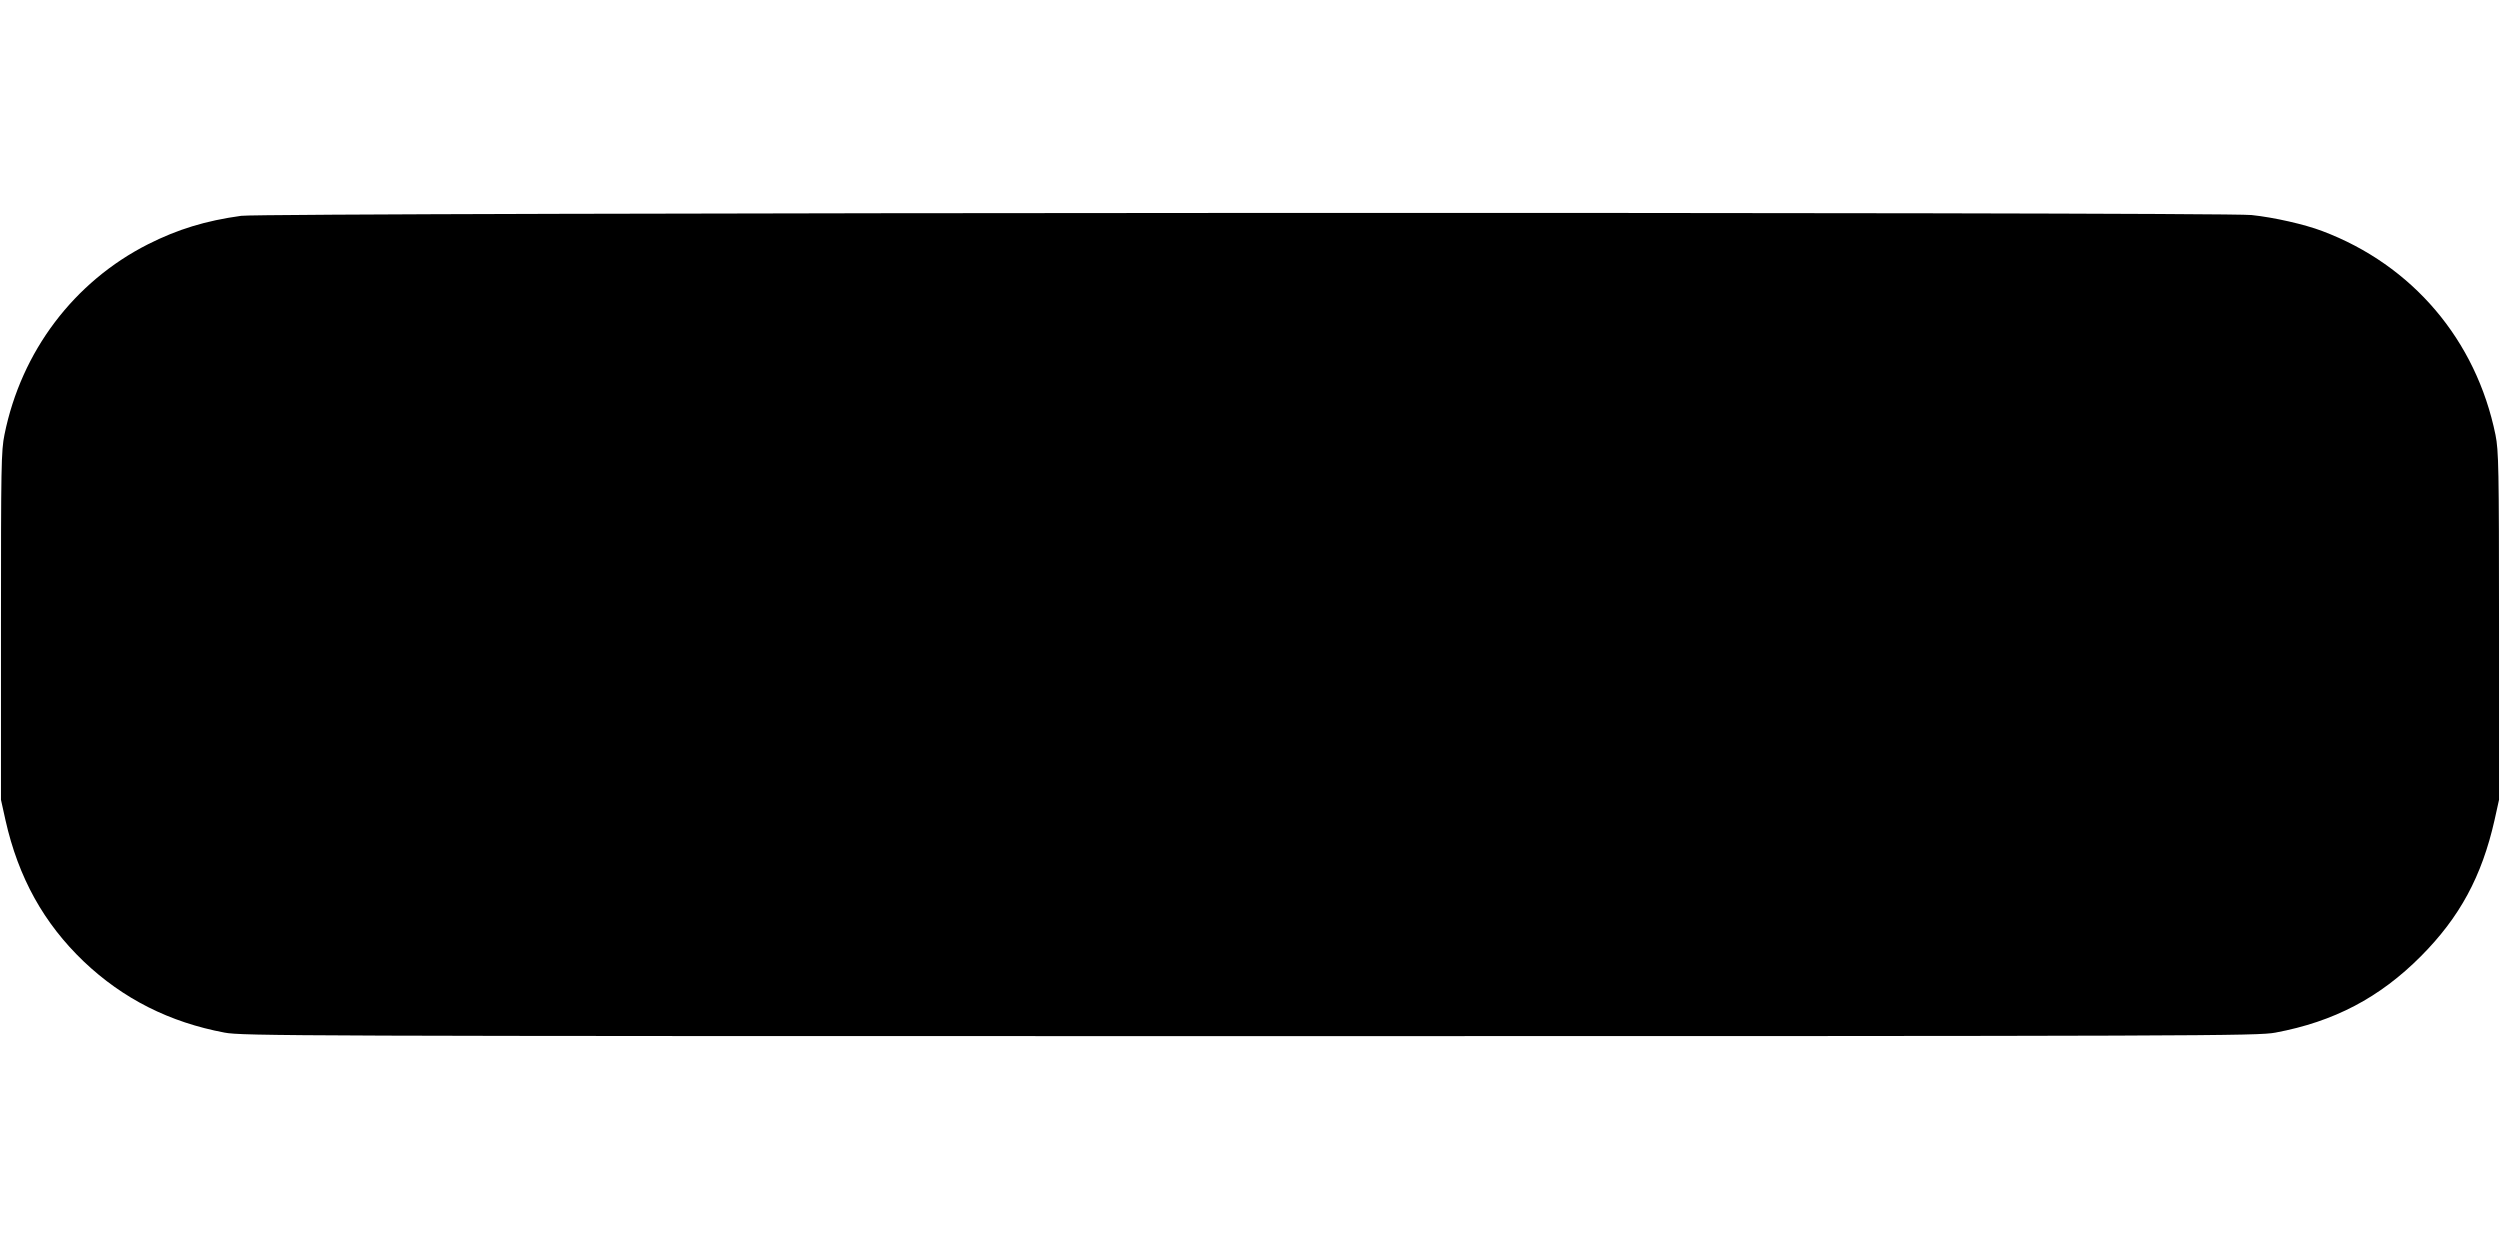
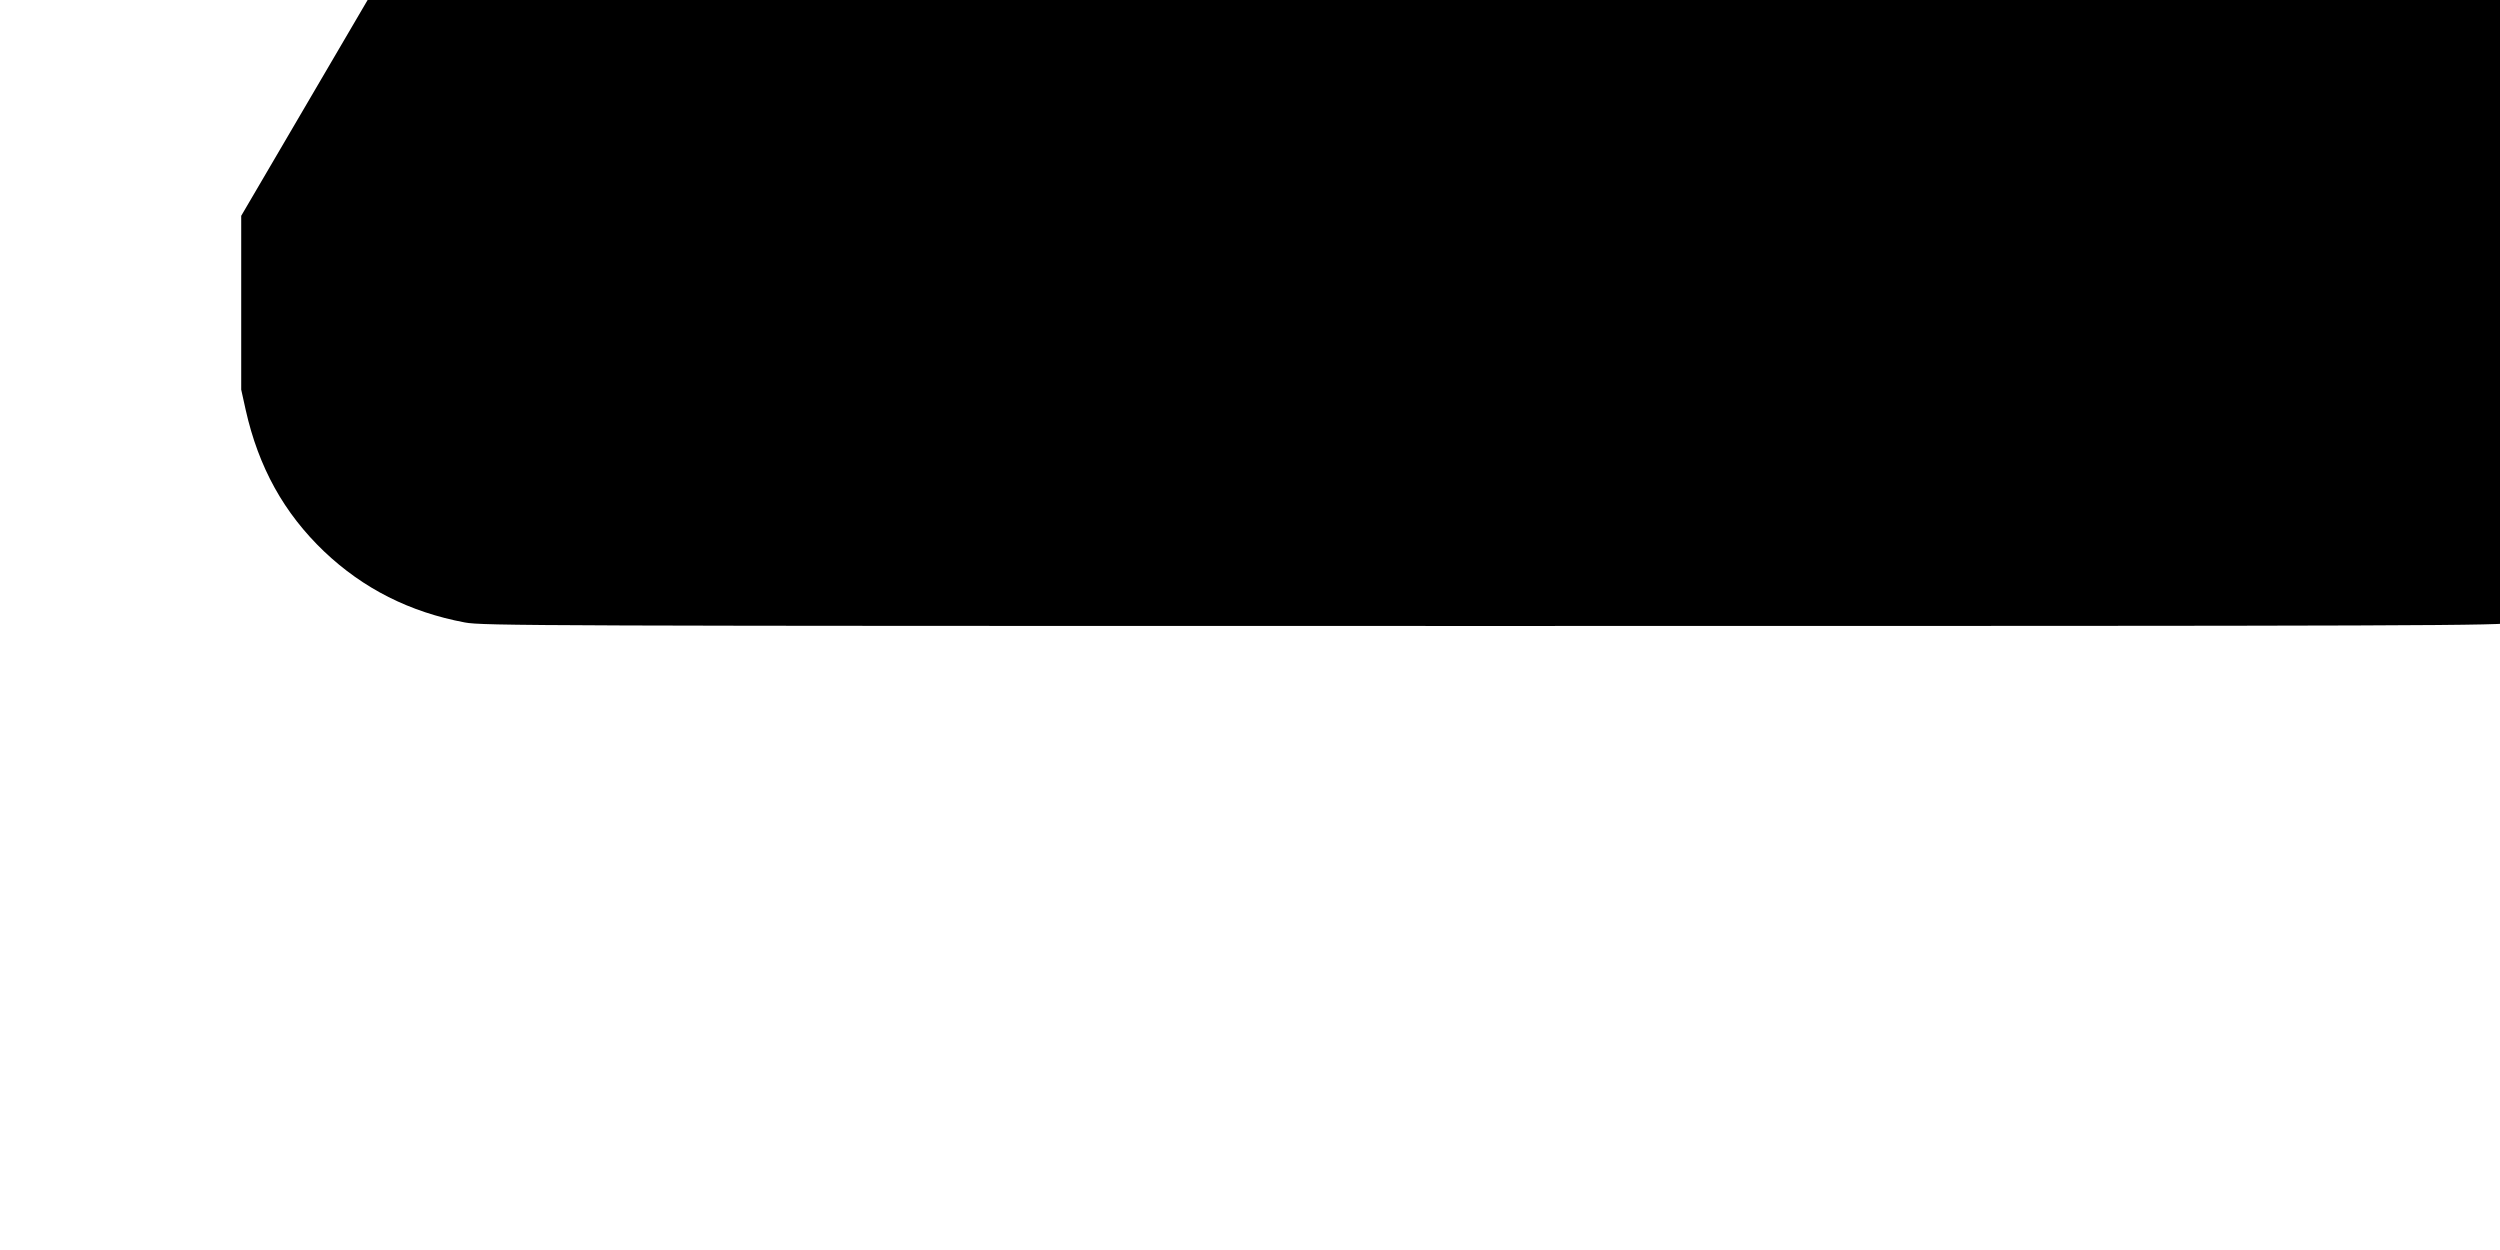
<svg xmlns="http://www.w3.org/2000/svg" version="1.0" width="1280pt" height="640pt" viewBox="0 0 1280 640" preserveAspectRatio="xMidYMid meet">
  <g transform="translate(0,640) scale(0.1,-0.1)" fill="#000000" stroke="none">
-     <path d="M1235 5295 c-182 -25 -325 -69 -476 -145 -380 -192 -650 -549 -736 -975 -17 -83 -18 -160 -18 -980 l0 -890 23 -104 c66 -294 196 -528 401 -724 201 -191 439 -311 721 -364 90 -17 341 -18 5250 -18 4909 0 5160 1 5250 18 300 56 534 179 745 391 199 200 312 409 377 697 l23 104 0 890 c0 815 -2 897 -18 978 -99 486 -425 870 -887 1044 -89 34 -247 70 -362 82 -152 17 -10173 13 -10293 -4z" />
+     <path d="M1235 5295 l0 -890 23 -104 c66 -294 196 -528 401 -724 201 -191 439 -311 721 -364 90 -17 341 -18 5250 -18 4909 0 5160 1 5250 18 300 56 534 179 745 391 199 200 312 409 377 697 l23 104 0 890 c0 815 -2 897 -18 978 -99 486 -425 870 -887 1044 -89 34 -247 70 -362 82 -152 17 -10173 13 -10293 -4z" />
  </g>
</svg>